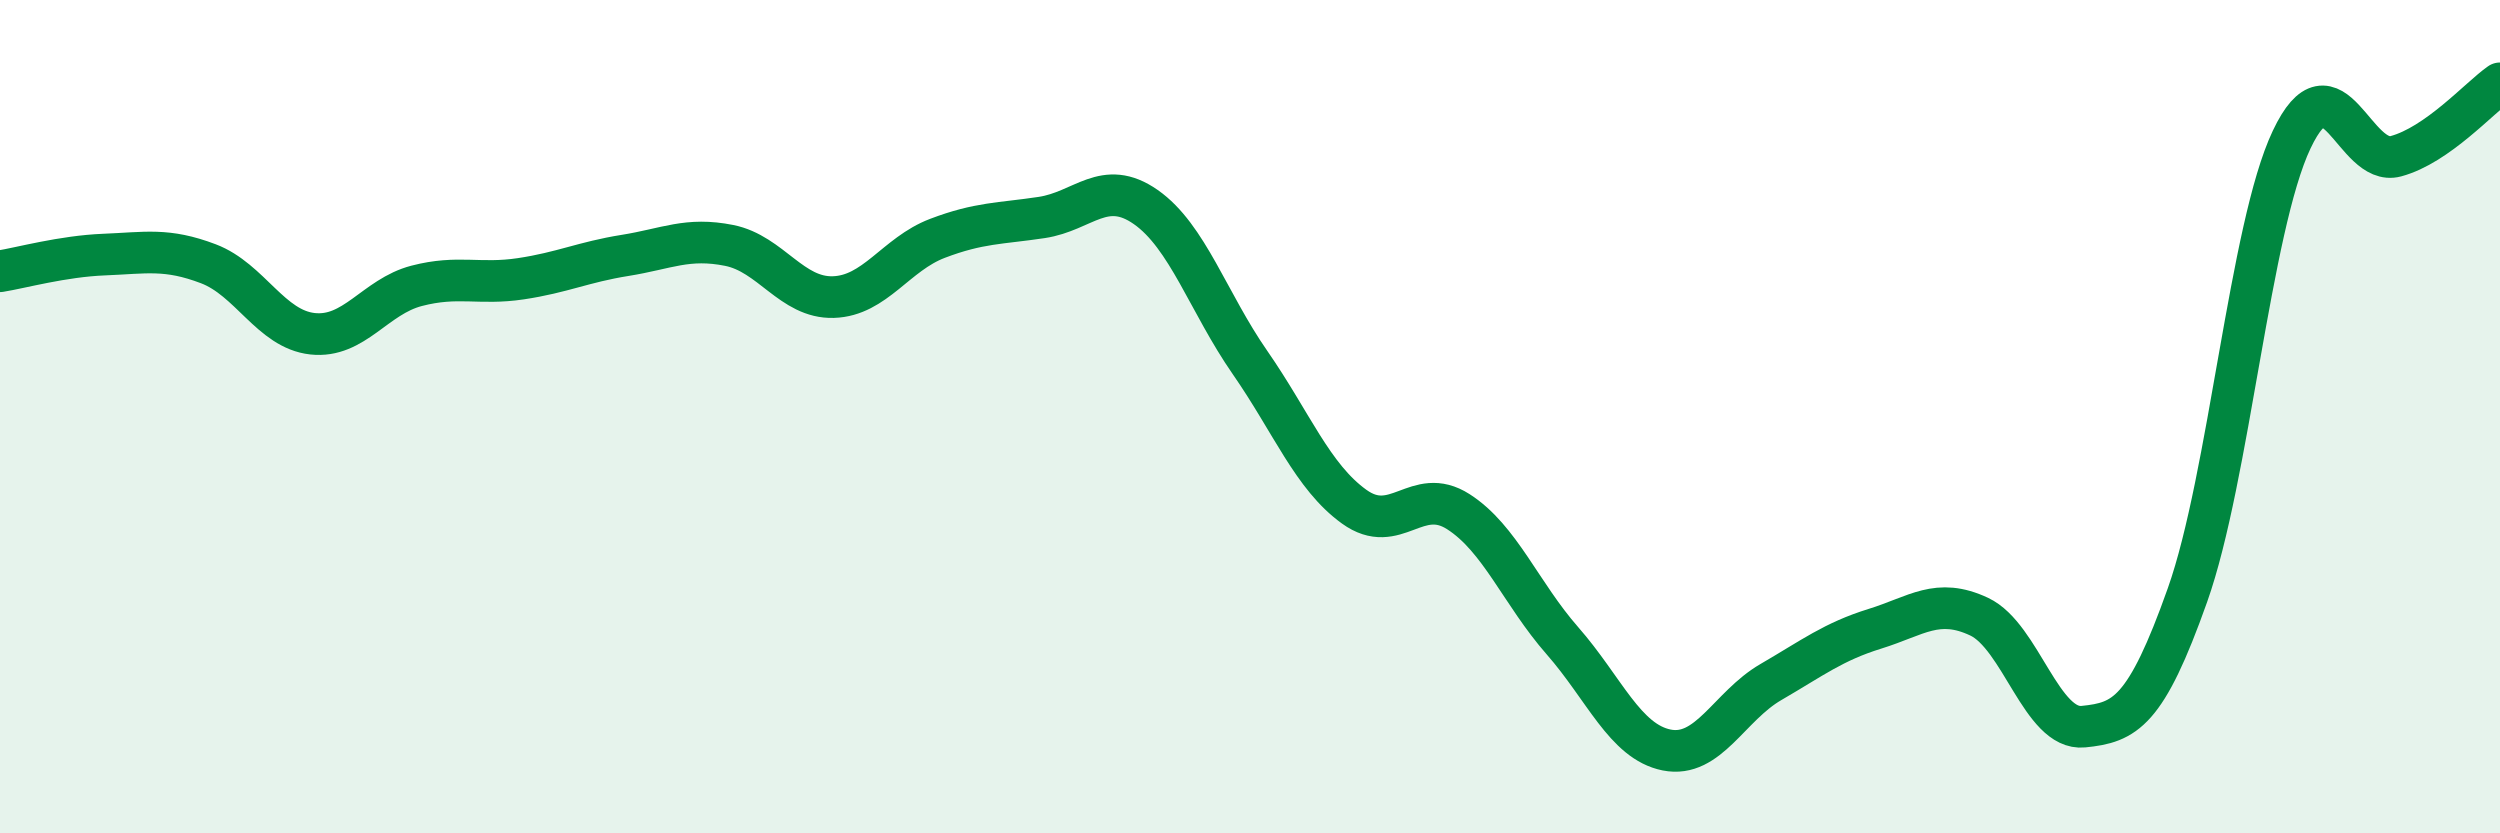
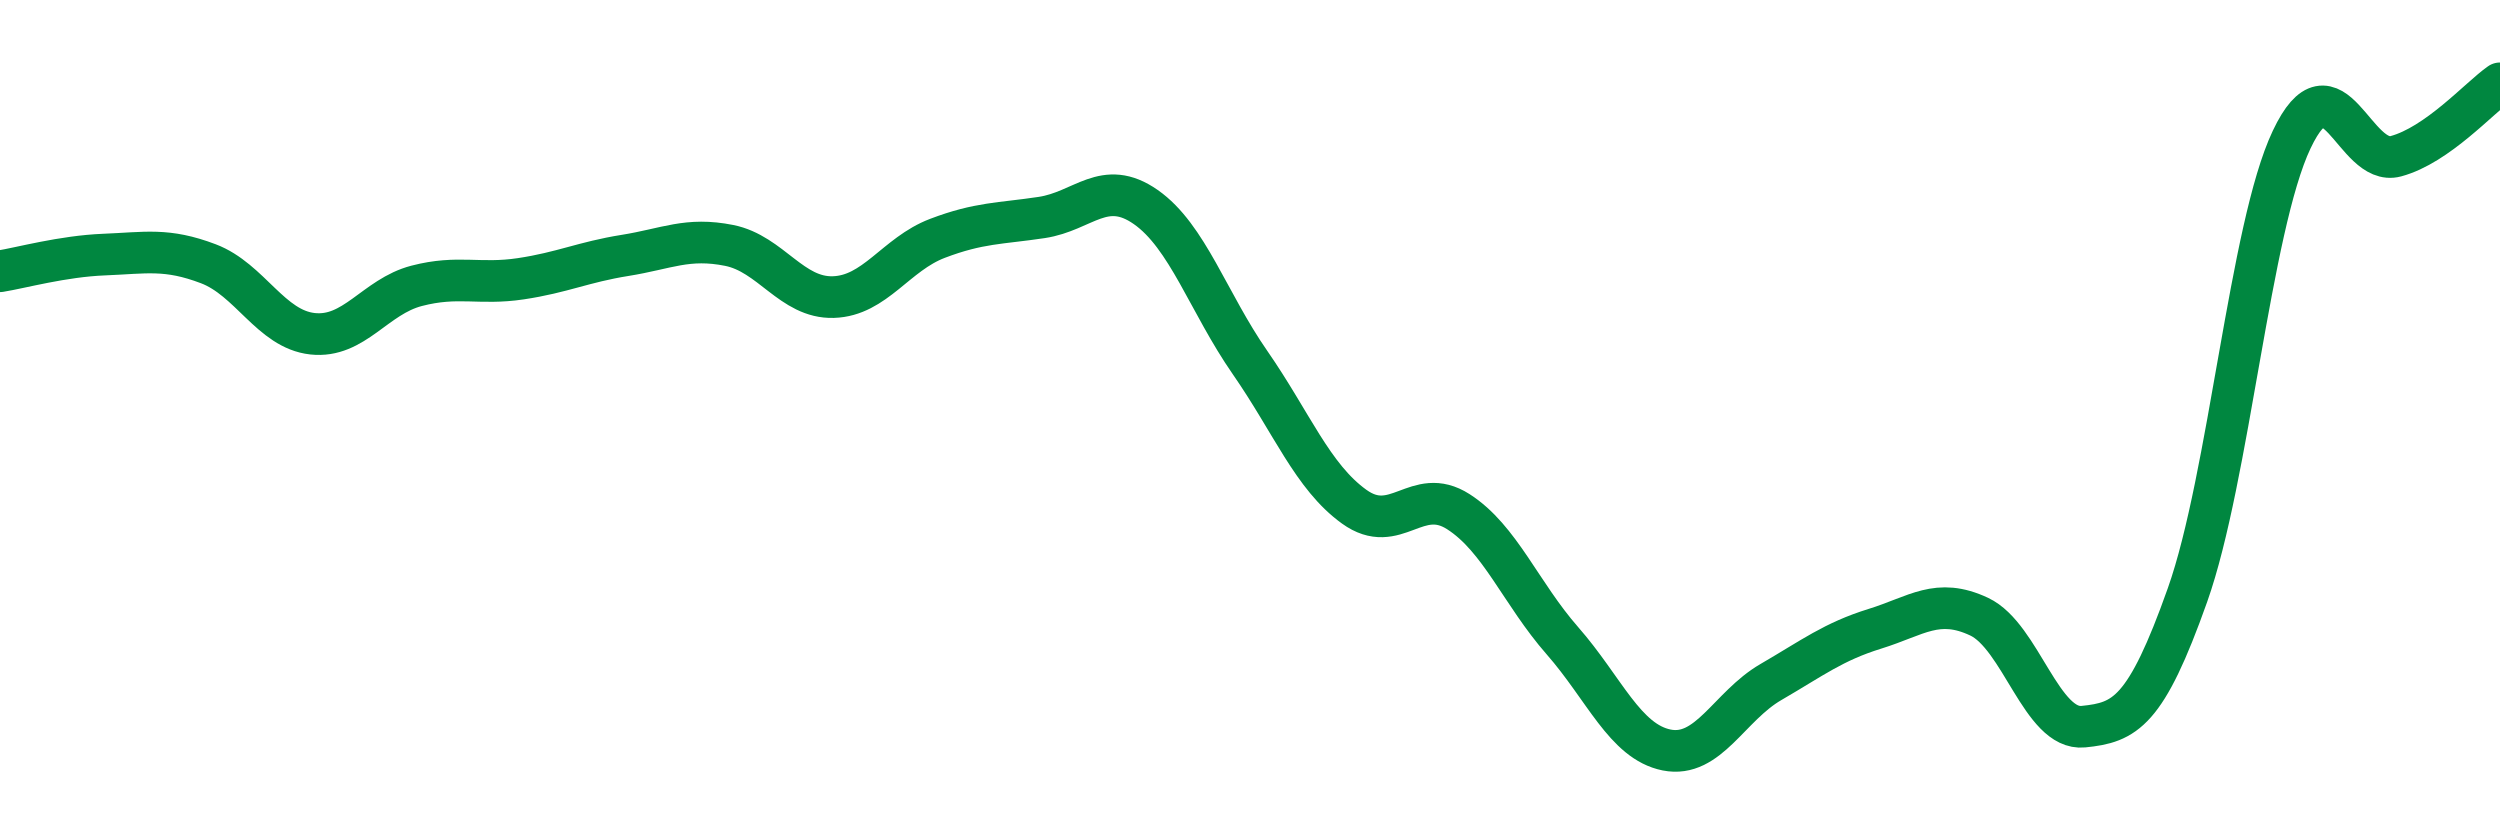
<svg xmlns="http://www.w3.org/2000/svg" width="60" height="20" viewBox="0 0 60 20">
-   <path d="M 0,6.51 C 0.5,6.43 1.5,6.15 2.5,6.11 C 3.5,6.07 4,5.95 5,6.33 C 6,6.71 6.5,7.9 7.5,8.01 C 8.5,8.12 9,7.12 10,6.86 C 11,6.6 11.5,6.84 12.5,6.69 C 13.5,6.54 14,6.29 15,6.13 C 16,5.97 16.5,5.69 17.5,5.89 C 18.5,6.09 19,7.16 20,7.13 C 21,7.1 21.5,6.1 22.5,5.72 C 23.5,5.34 24,5.37 25,5.22 C 26,5.07 26.5,4.27 27.5,4.97 C 28.5,5.67 29,7.26 30,8.7 C 31,10.14 31.5,11.44 32.5,12.16 C 33.5,12.88 34,11.64 35,12.28 C 36,12.92 36.5,14.24 37.5,15.38 C 38.5,16.52 39,17.8 40,18 C 41,18.2 41.5,16.95 42.5,16.37 C 43.5,15.79 44,15.4 45,15.09 C 46,14.78 46.5,14.33 47.5,14.8 C 48.5,15.27 49,17.54 50,17.44 C 51,17.34 51.5,17.1 52.5,14.28 C 53.5,11.46 54,5.46 55,3.35 C 56,1.24 56.5,4.02 57.5,3.75 C 58.5,3.48 59.5,2.35 60,2L60 20L0 20Z" fill="#008740" opacity="0.1" stroke-linecap="round" stroke-linejoin="round" />
  <path d="M 0,6.51 C 0.5,6.43 1.5,6.15 2.5,6.11 C 3.5,6.07 4,5.95 5,6.33 C 6,6.71 6.5,7.9 7.5,8.01 C 8.5,8.12 9,7.12 10,6.86 C 11,6.6 11.5,6.84 12.5,6.69 C 13.5,6.54 14,6.29 15,6.13 C 16,5.97 16.5,5.69 17.5,5.89 C 18.5,6.09 19,7.16 20,7.13 C 21,7.1 21.5,6.1 22.5,5.72 C 23.5,5.34 24,5.37 25,5.22 C 26,5.07 26.5,4.27 27.5,4.97 C 28.5,5.67 29,7.26 30,8.7 C 31,10.14 31.5,11.44 32.5,12.16 C 33.5,12.88 34,11.64 35,12.28 C 36,12.92 36.5,14.24 37.5,15.38 C 38.5,16.52 39,17.8 40,18 C 41,18.2 41.5,16.95 42.5,16.37 C 43.5,15.79 44,15.4 45,15.09 C 46,14.78 46.5,14.33 47.5,14.8 C 48.5,15.27 49,17.54 50,17.44 C 51,17.34 51.5,17.1 52.5,14.28 C 53.5,11.46 54,5.46 55,3.35 C 56,1.24 56.5,4.02 57.5,3.75 C 58.5,3.48 59.5,2.35 60,2" stroke="#008740" stroke-width="1" fill="none" stroke-linecap="round" stroke-linejoin="round" />
</svg>